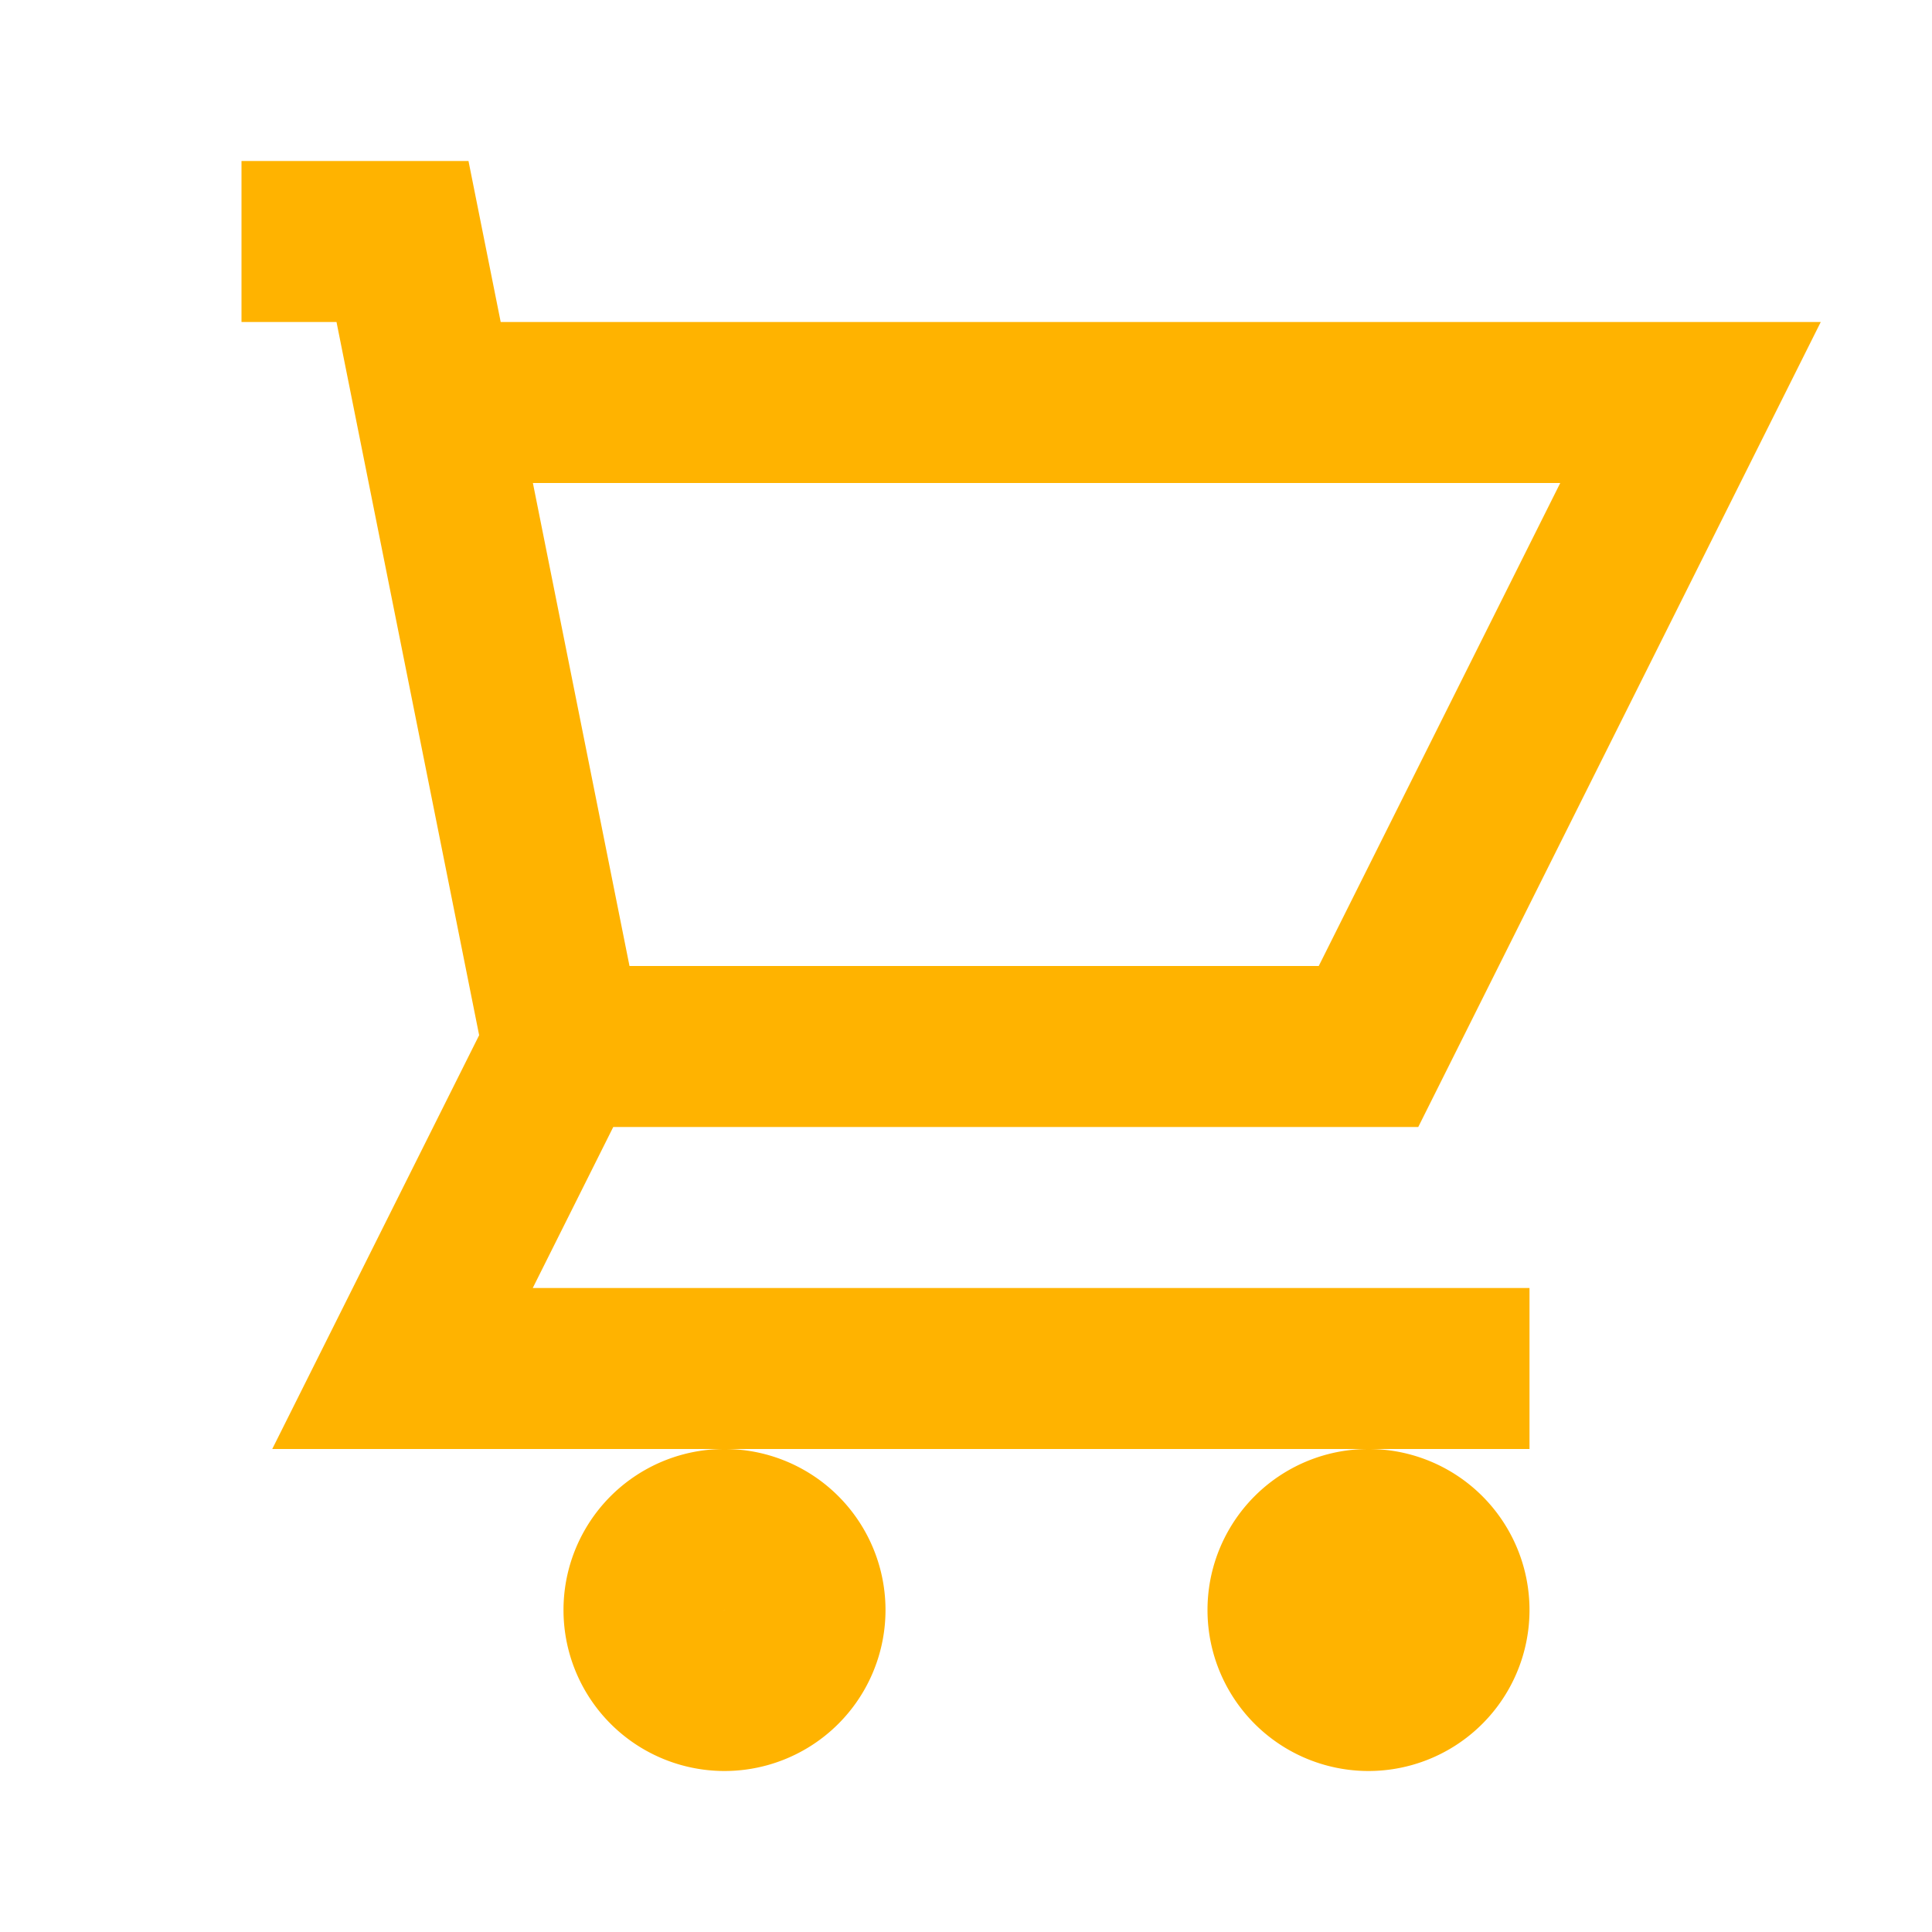
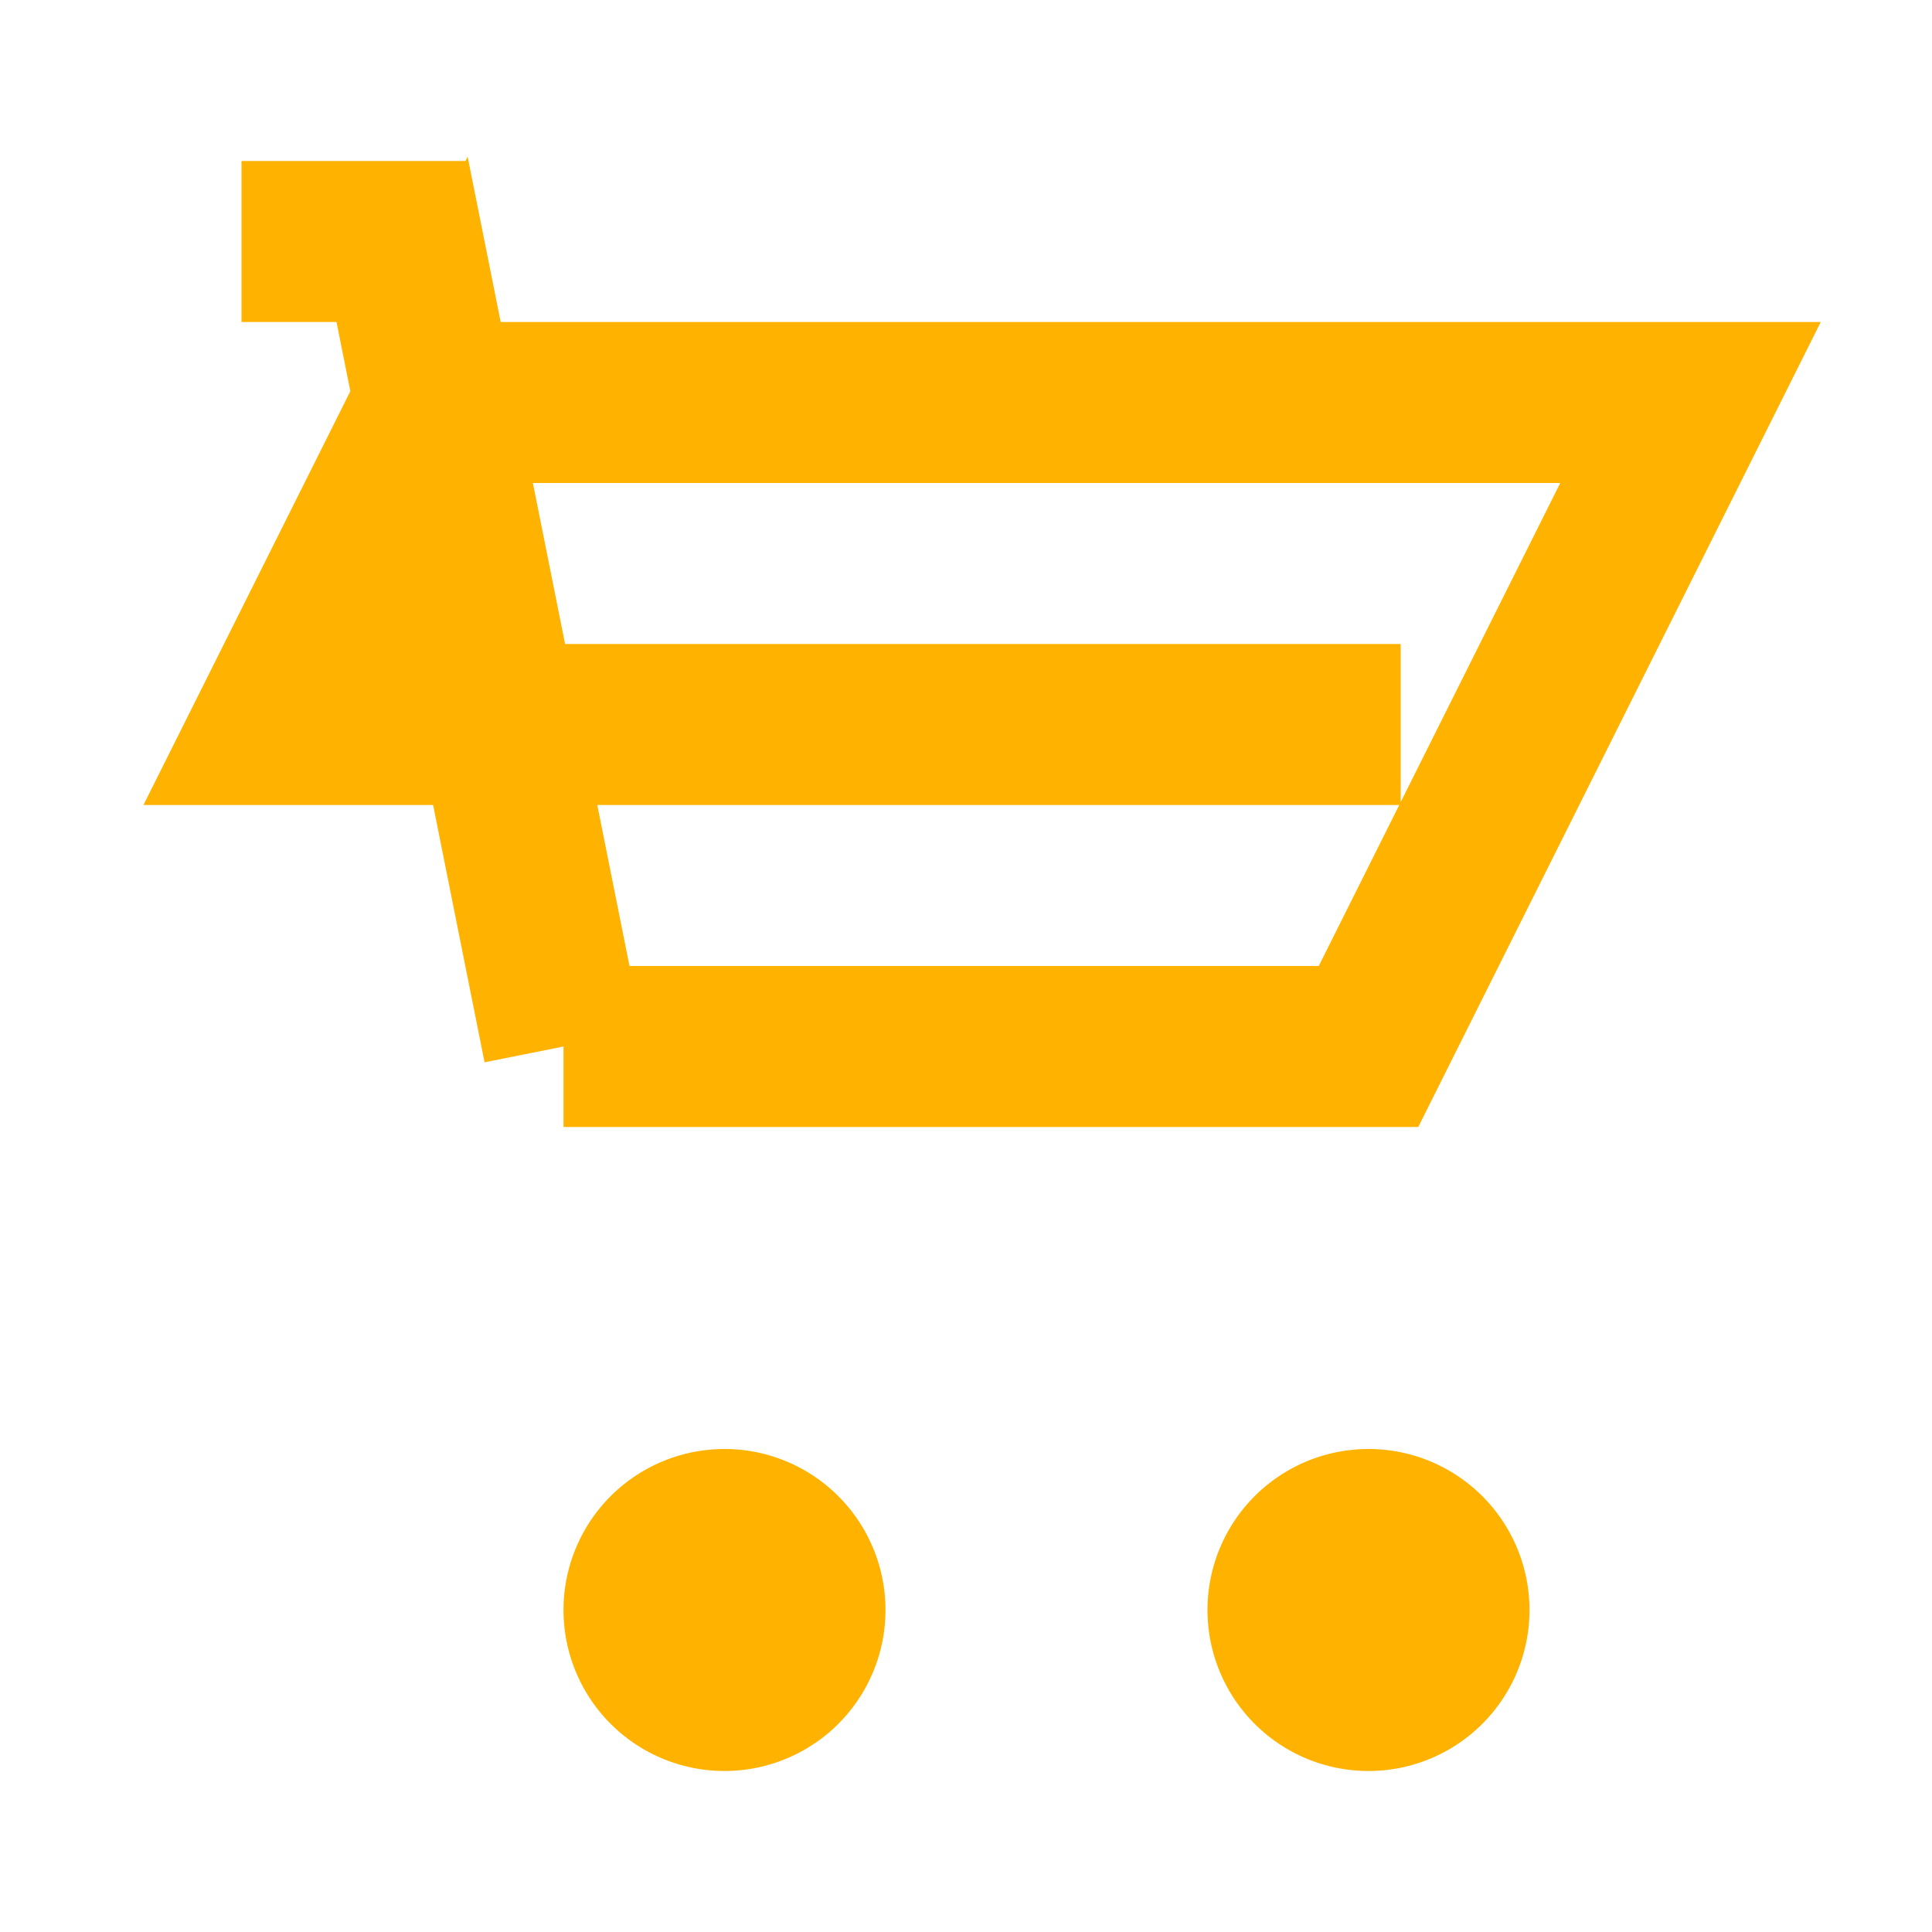
<svg xmlns="http://www.w3.org/2000/svg" width="28" height="28" fill="none" viewBox="0 0 24 24">
-   <path stroke="#ffb300" stroke-width="2" d="M3 3h2l.4 2M7 13h10l4-8H5.4M7 13L5.4 5M7 13l-2 4h14M9 21a1 1 0 100-2 1 1 0 000 2zm8 0a1 1 0 100-2 1 1 0 000 2z" />
+   <path stroke="#ffb300" stroke-width="2" d="M3 3h2l.4 2M7 13h10l4-8H5.4M7 13L5.4 5l-2 4h14M9 21a1 1 0 100-2 1 1 0 000 2zm8 0a1 1 0 100-2 1 1 0 000 2z" />
</svg>